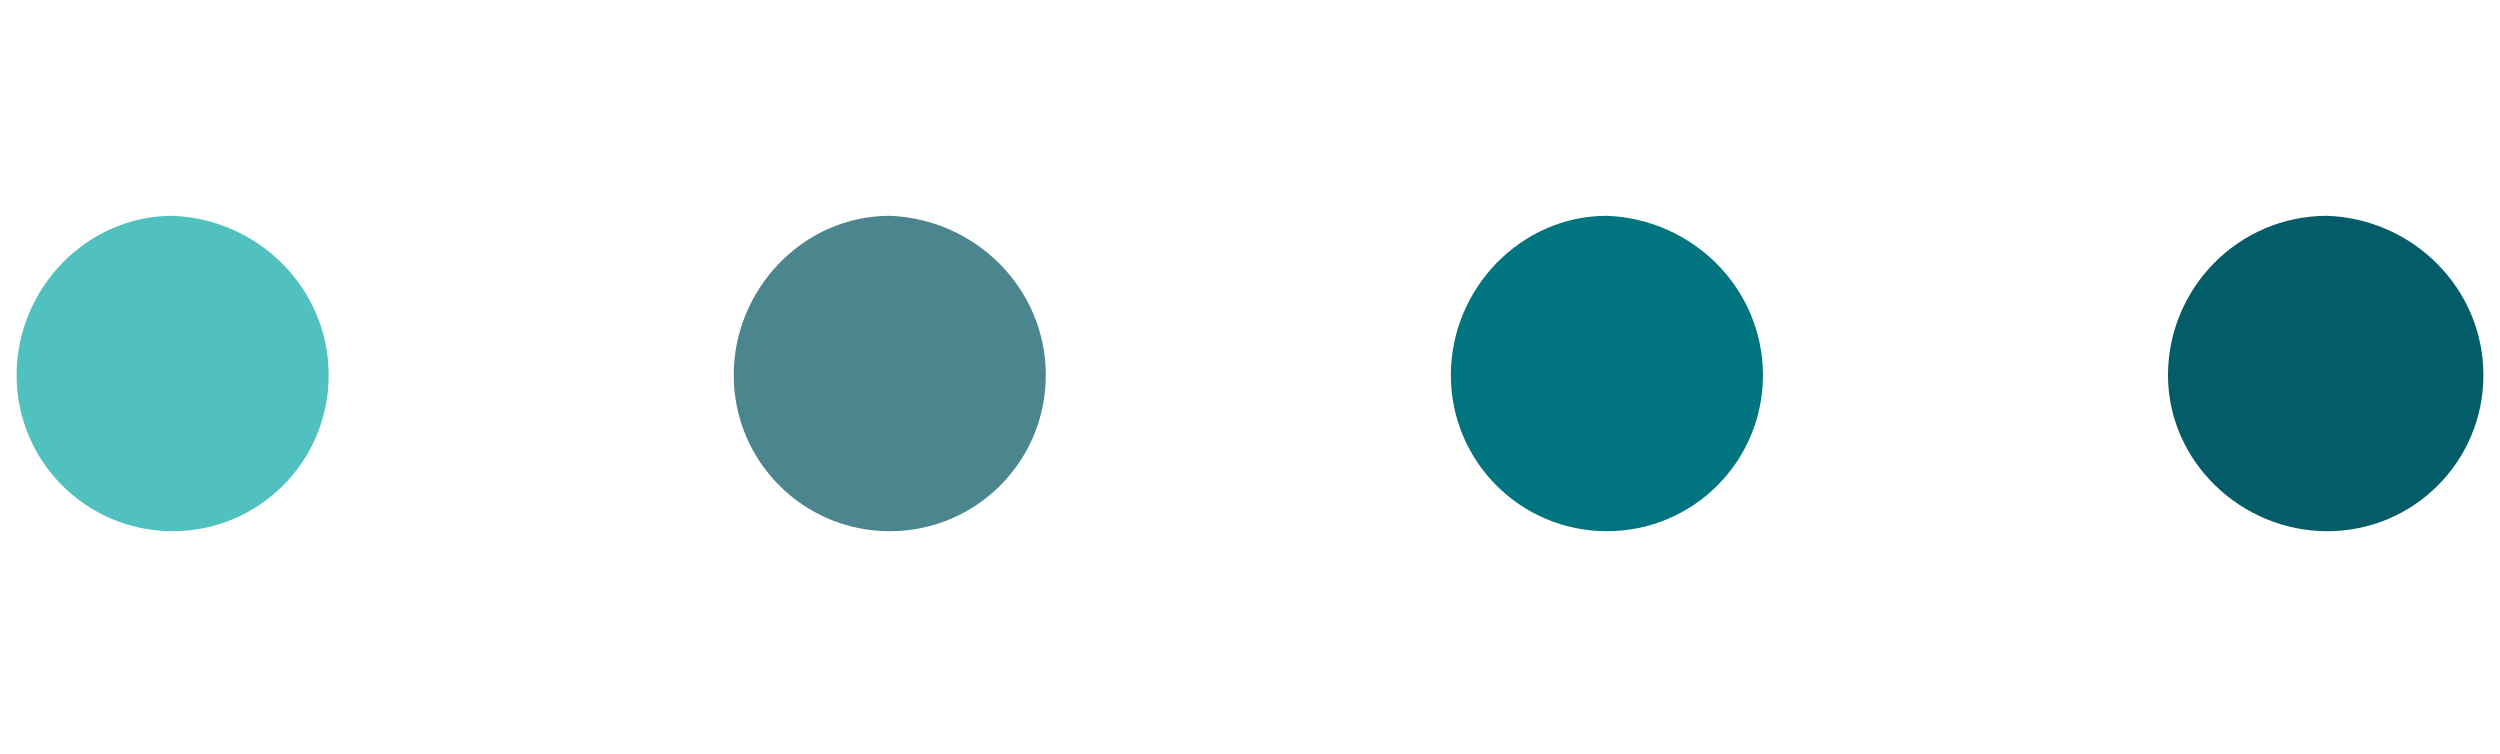
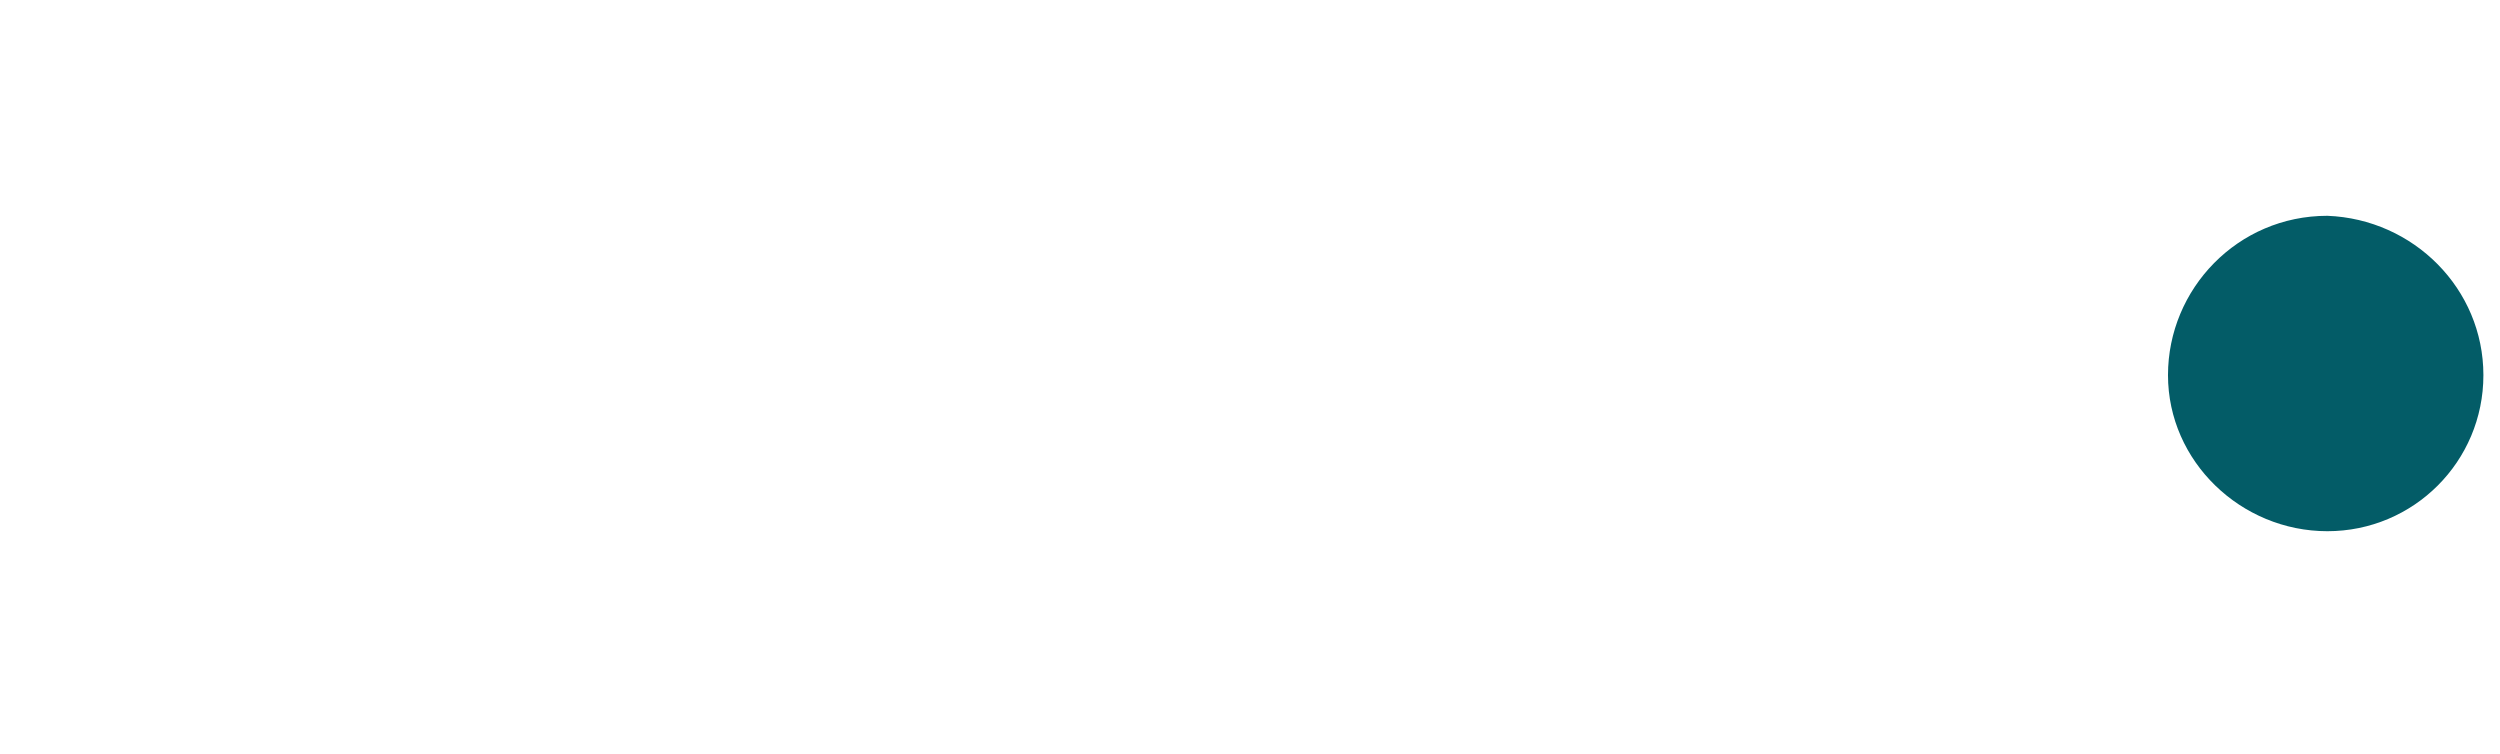
<svg xmlns="http://www.w3.org/2000/svg" version="1.1" id="Layer_1" x="0px" y="0px" width="75.3px" height="22.7px" viewBox="0 0 75.3 22.7" style="enable-background:new 0 0 75.3 22.7;" xml:space="preserve">
  <style type="text/css">
	.st0{fill:#50C1BE;}
	.st1{fill:#4B858E;}
	.st2{fill:#007580;}
	.st3{fill:#035C67;}
</style>
  <g>
-     <path class="st0" d="M9.9,11.3c0,2.6-2.1,4.7-4.7,4.7c-2.6,0-4.7-2.1-4.7-4.7c0-2.6,2.1-4.8,4.7-4.8C7.8,6.6,9.9,8.7,9.9,11.3" />
-     <path class="st1" d="M31.5,11.3c0,2.6-2.1,4.7-4.7,4.7c-2.6,0-4.7-2.1-4.7-4.7c0-2.6,2.1-4.8,4.7-4.8C29.4,6.6,31.5,8.7,31.5,11.3" />
-     <path class="st2" d="M53.1,11.3c0,2.6-2.1,4.7-4.7,4.7c-2.6,0-4.7-2.1-4.7-4.7c0-2.6,2.1-4.8,4.7-4.8C51,6.6,53.1,8.7,53.1,11.3" />
    <path class="st3" d="M74.8,11.3c0,2.6-2.1,4.7-4.7,4.7c-2.6,0-4.8-2.1-4.8-4.7c0-2.6,2.1-4.8,4.8-4.8C72.7,6.6,74.8,8.7,74.8,11.3" />
  </g>
</svg>